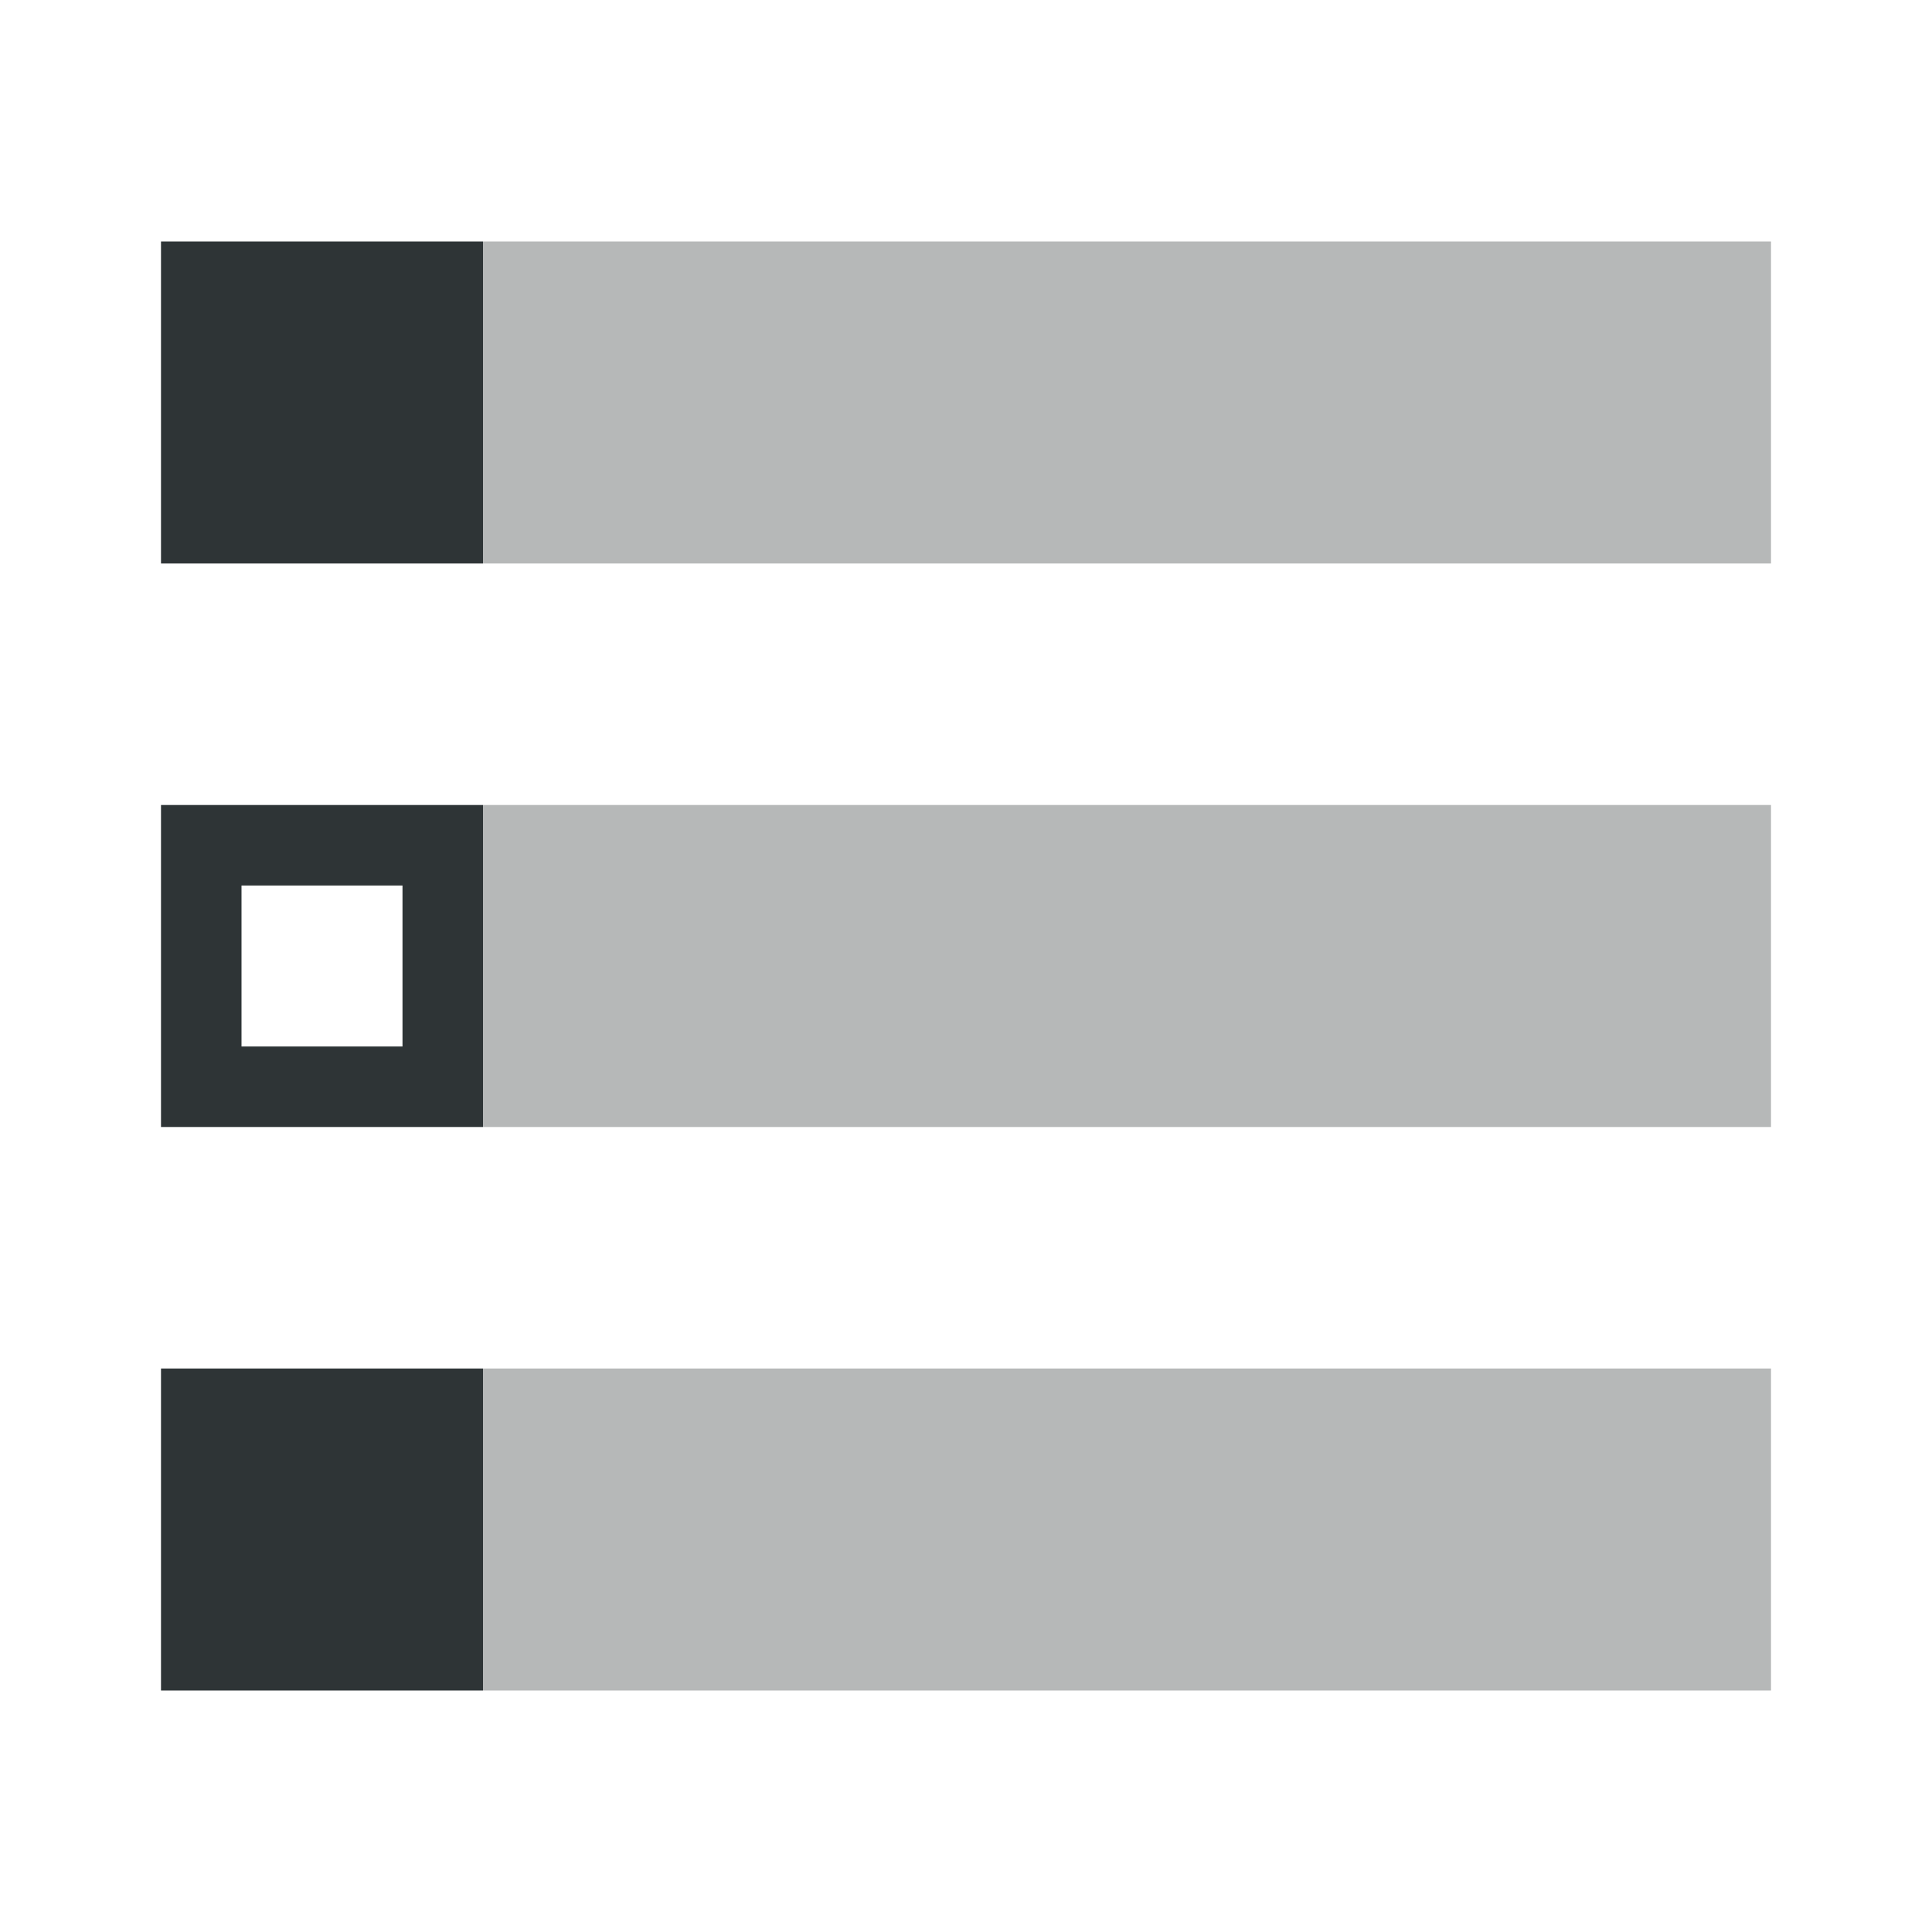
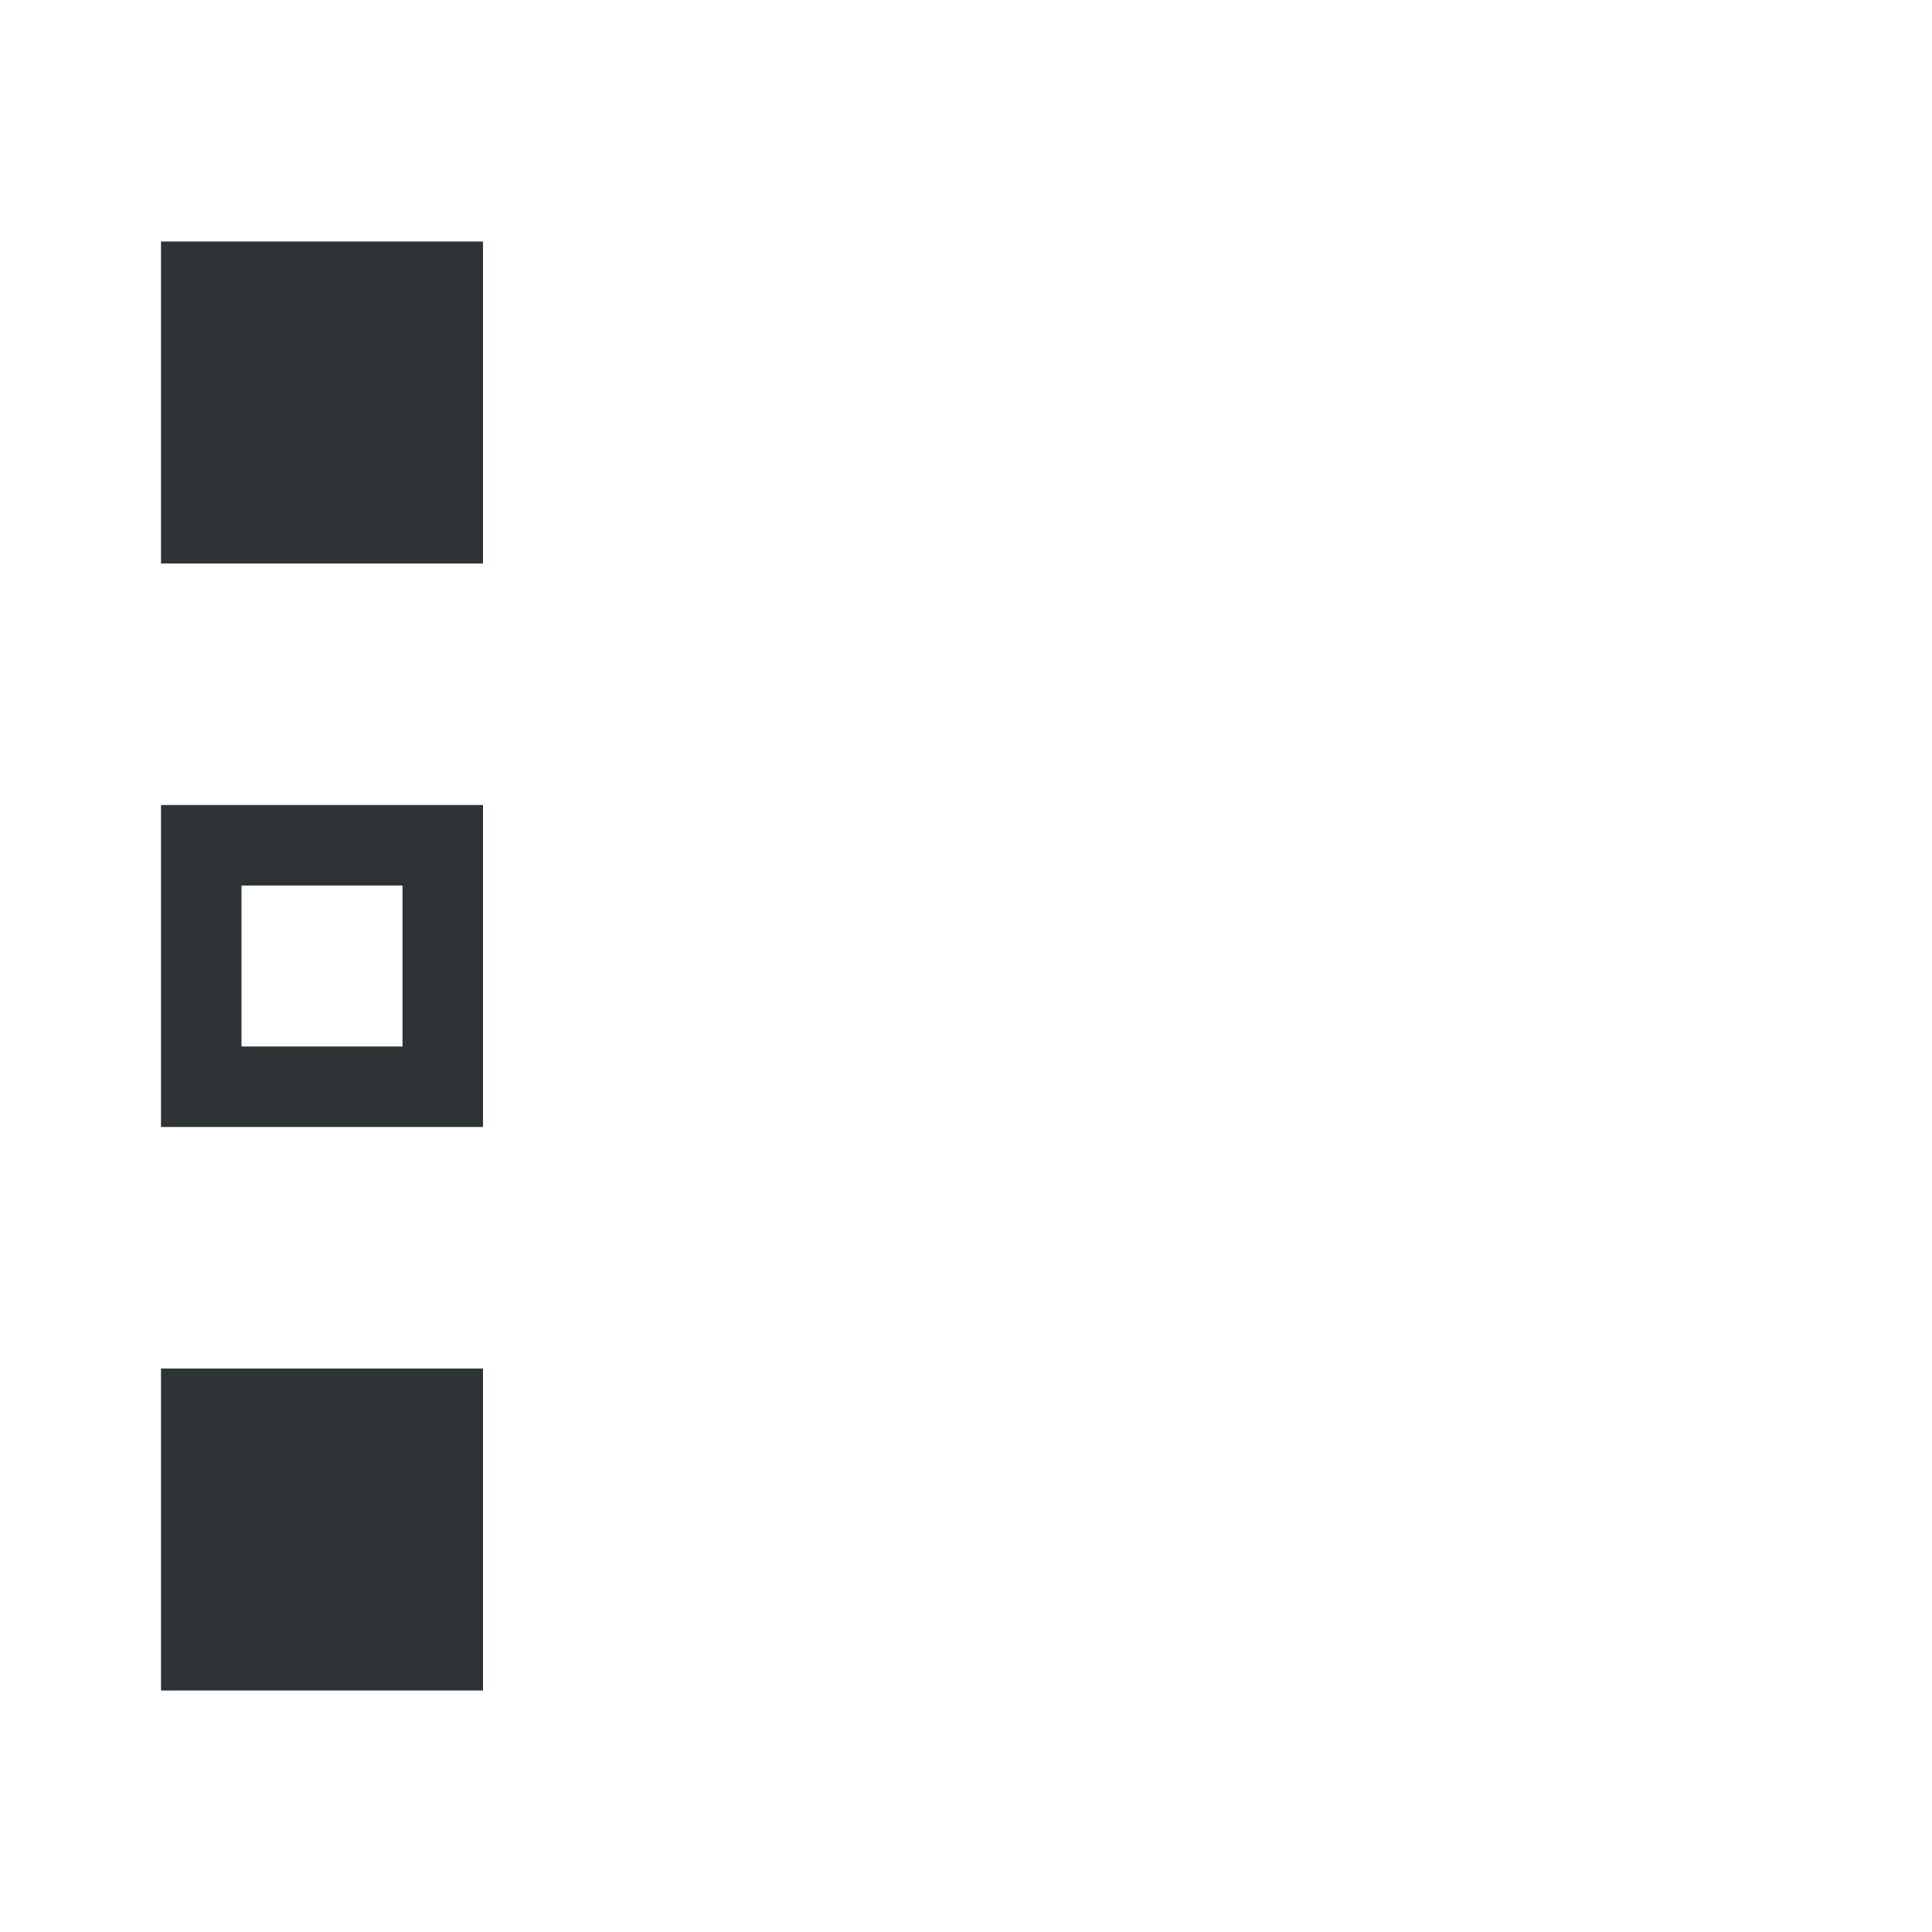
<svg xmlns="http://www.w3.org/2000/svg" viewBox="0 0 24 24">
  <g fill="#2e3436">
    <path d="m2 3v4h4v-4zm0 7v4h4v-4zm1 1h2v2h-2zm-1 6v4h4v-4z" />
-     <path d="m6 3v4h16v-4zm0 7v4h16v-4zm0 7v4h16v-4z" opacity=".35" />
  </g>
</svg>